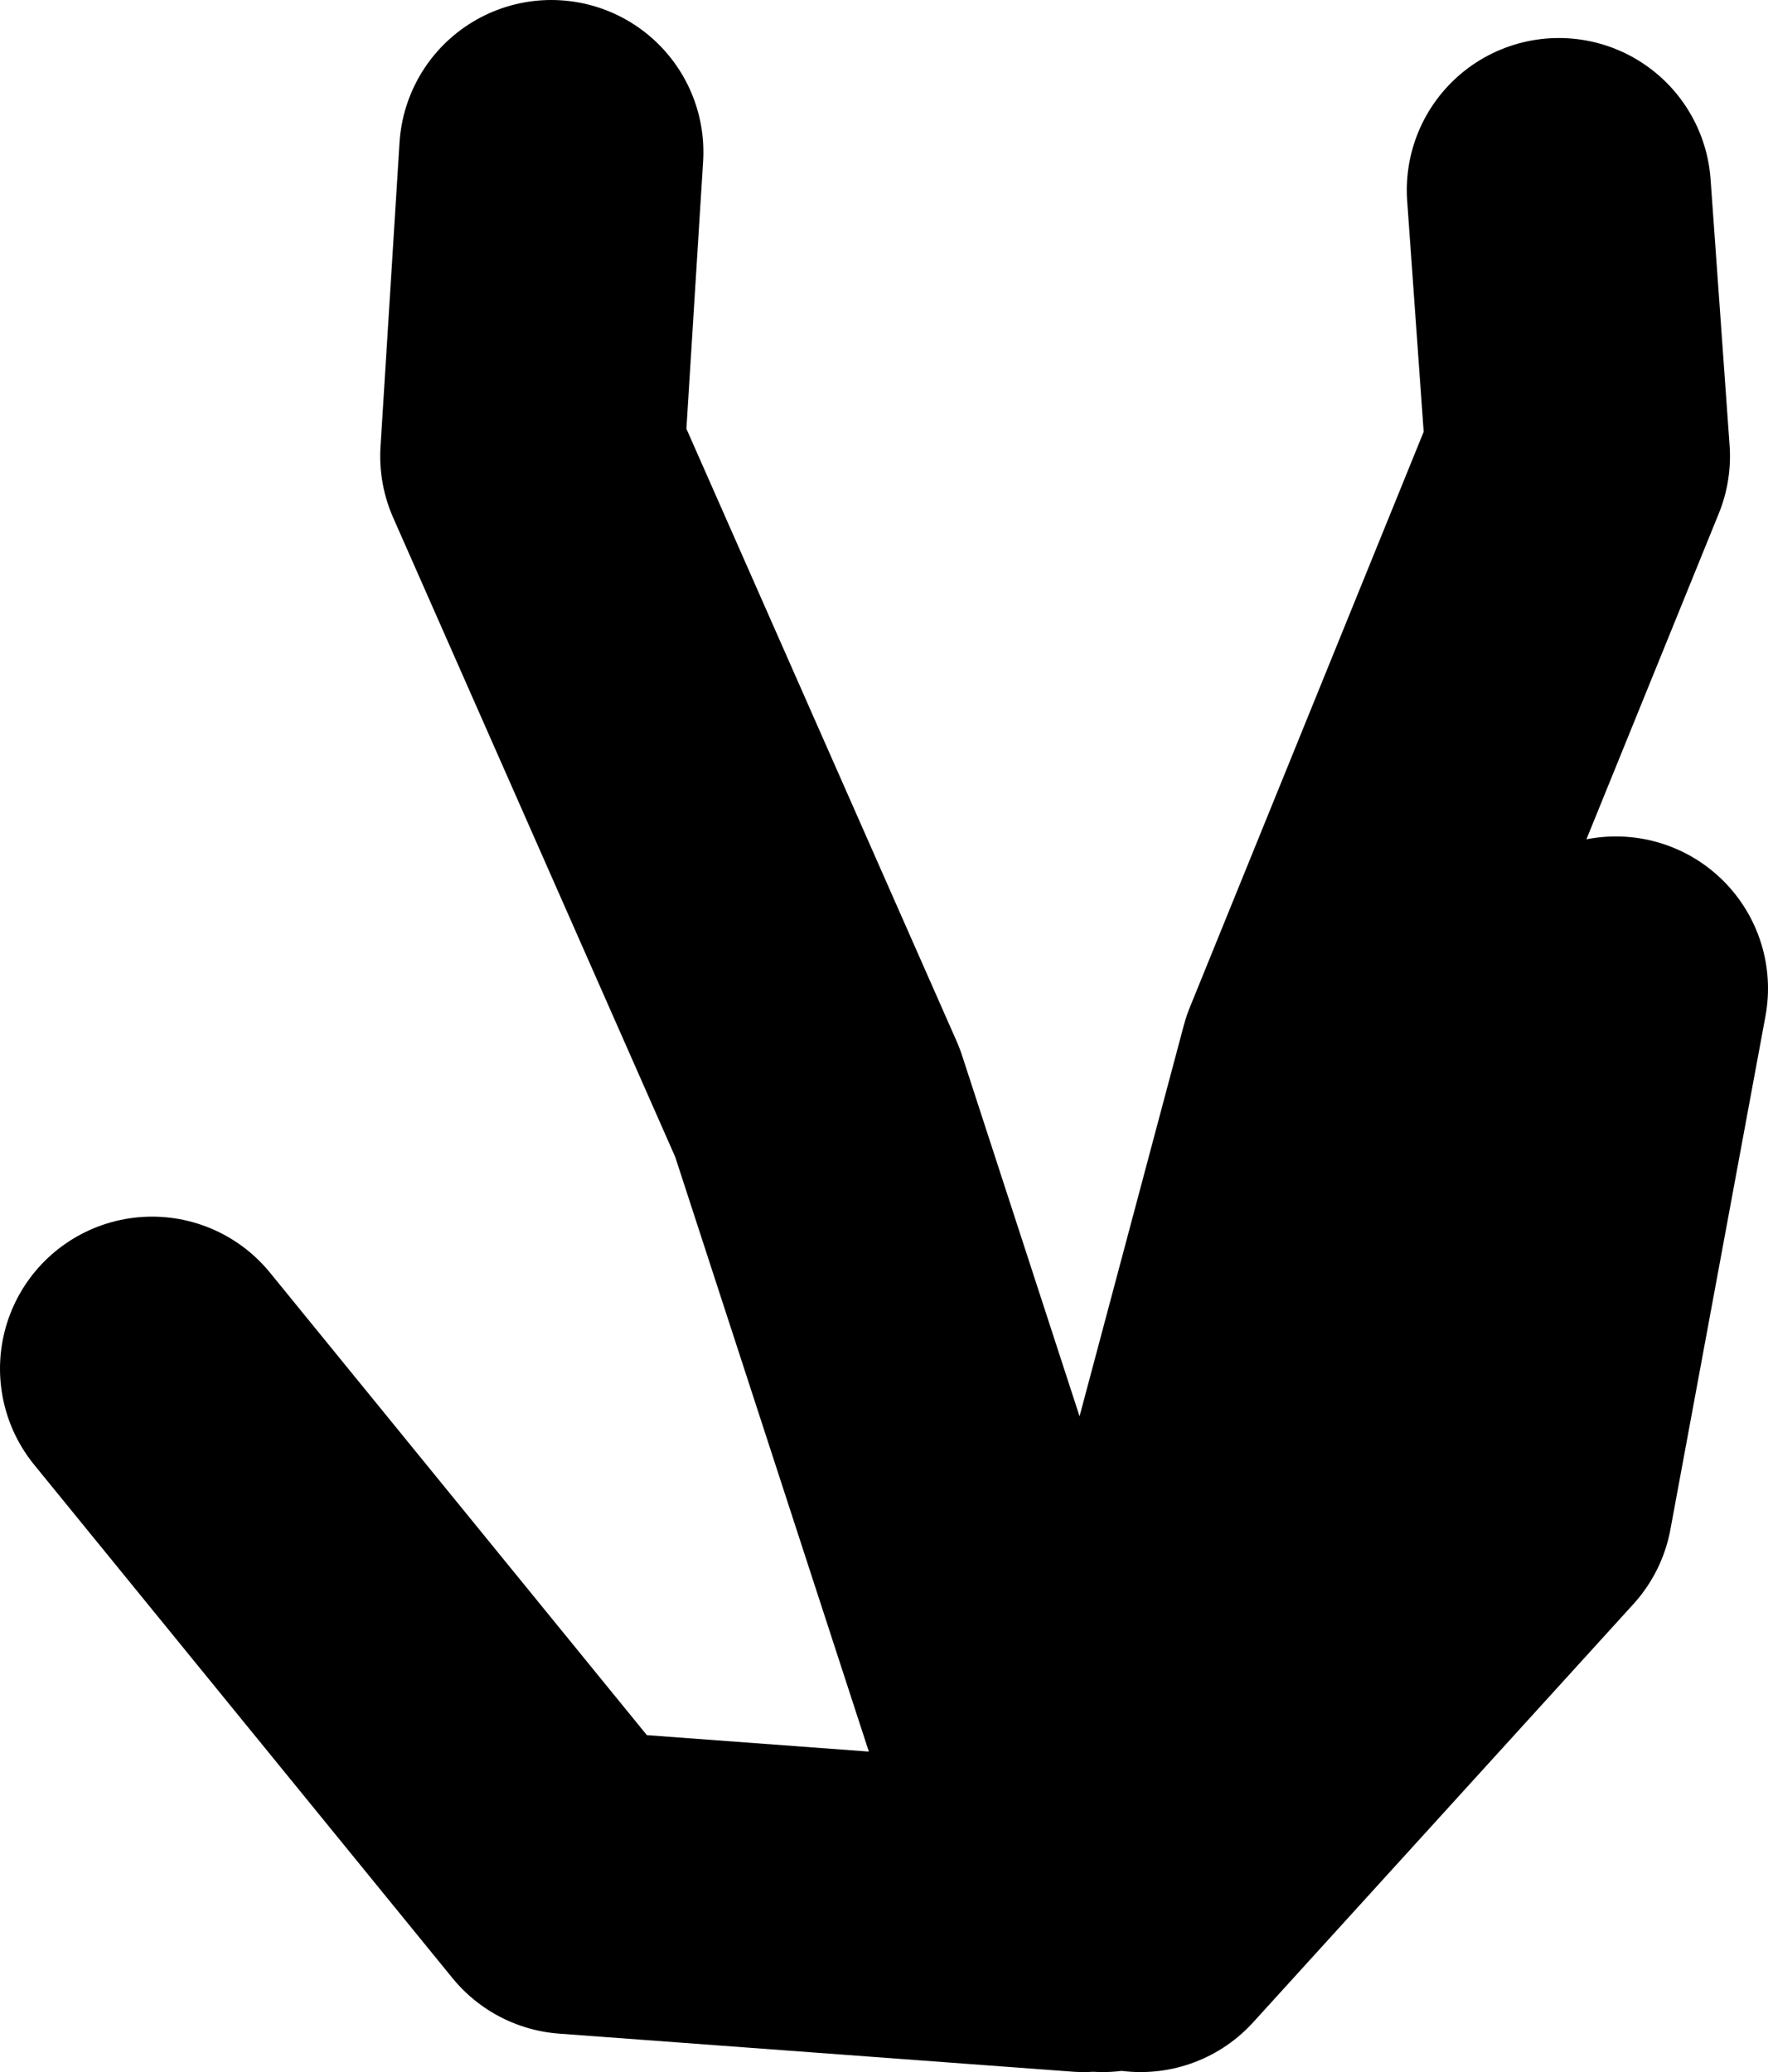
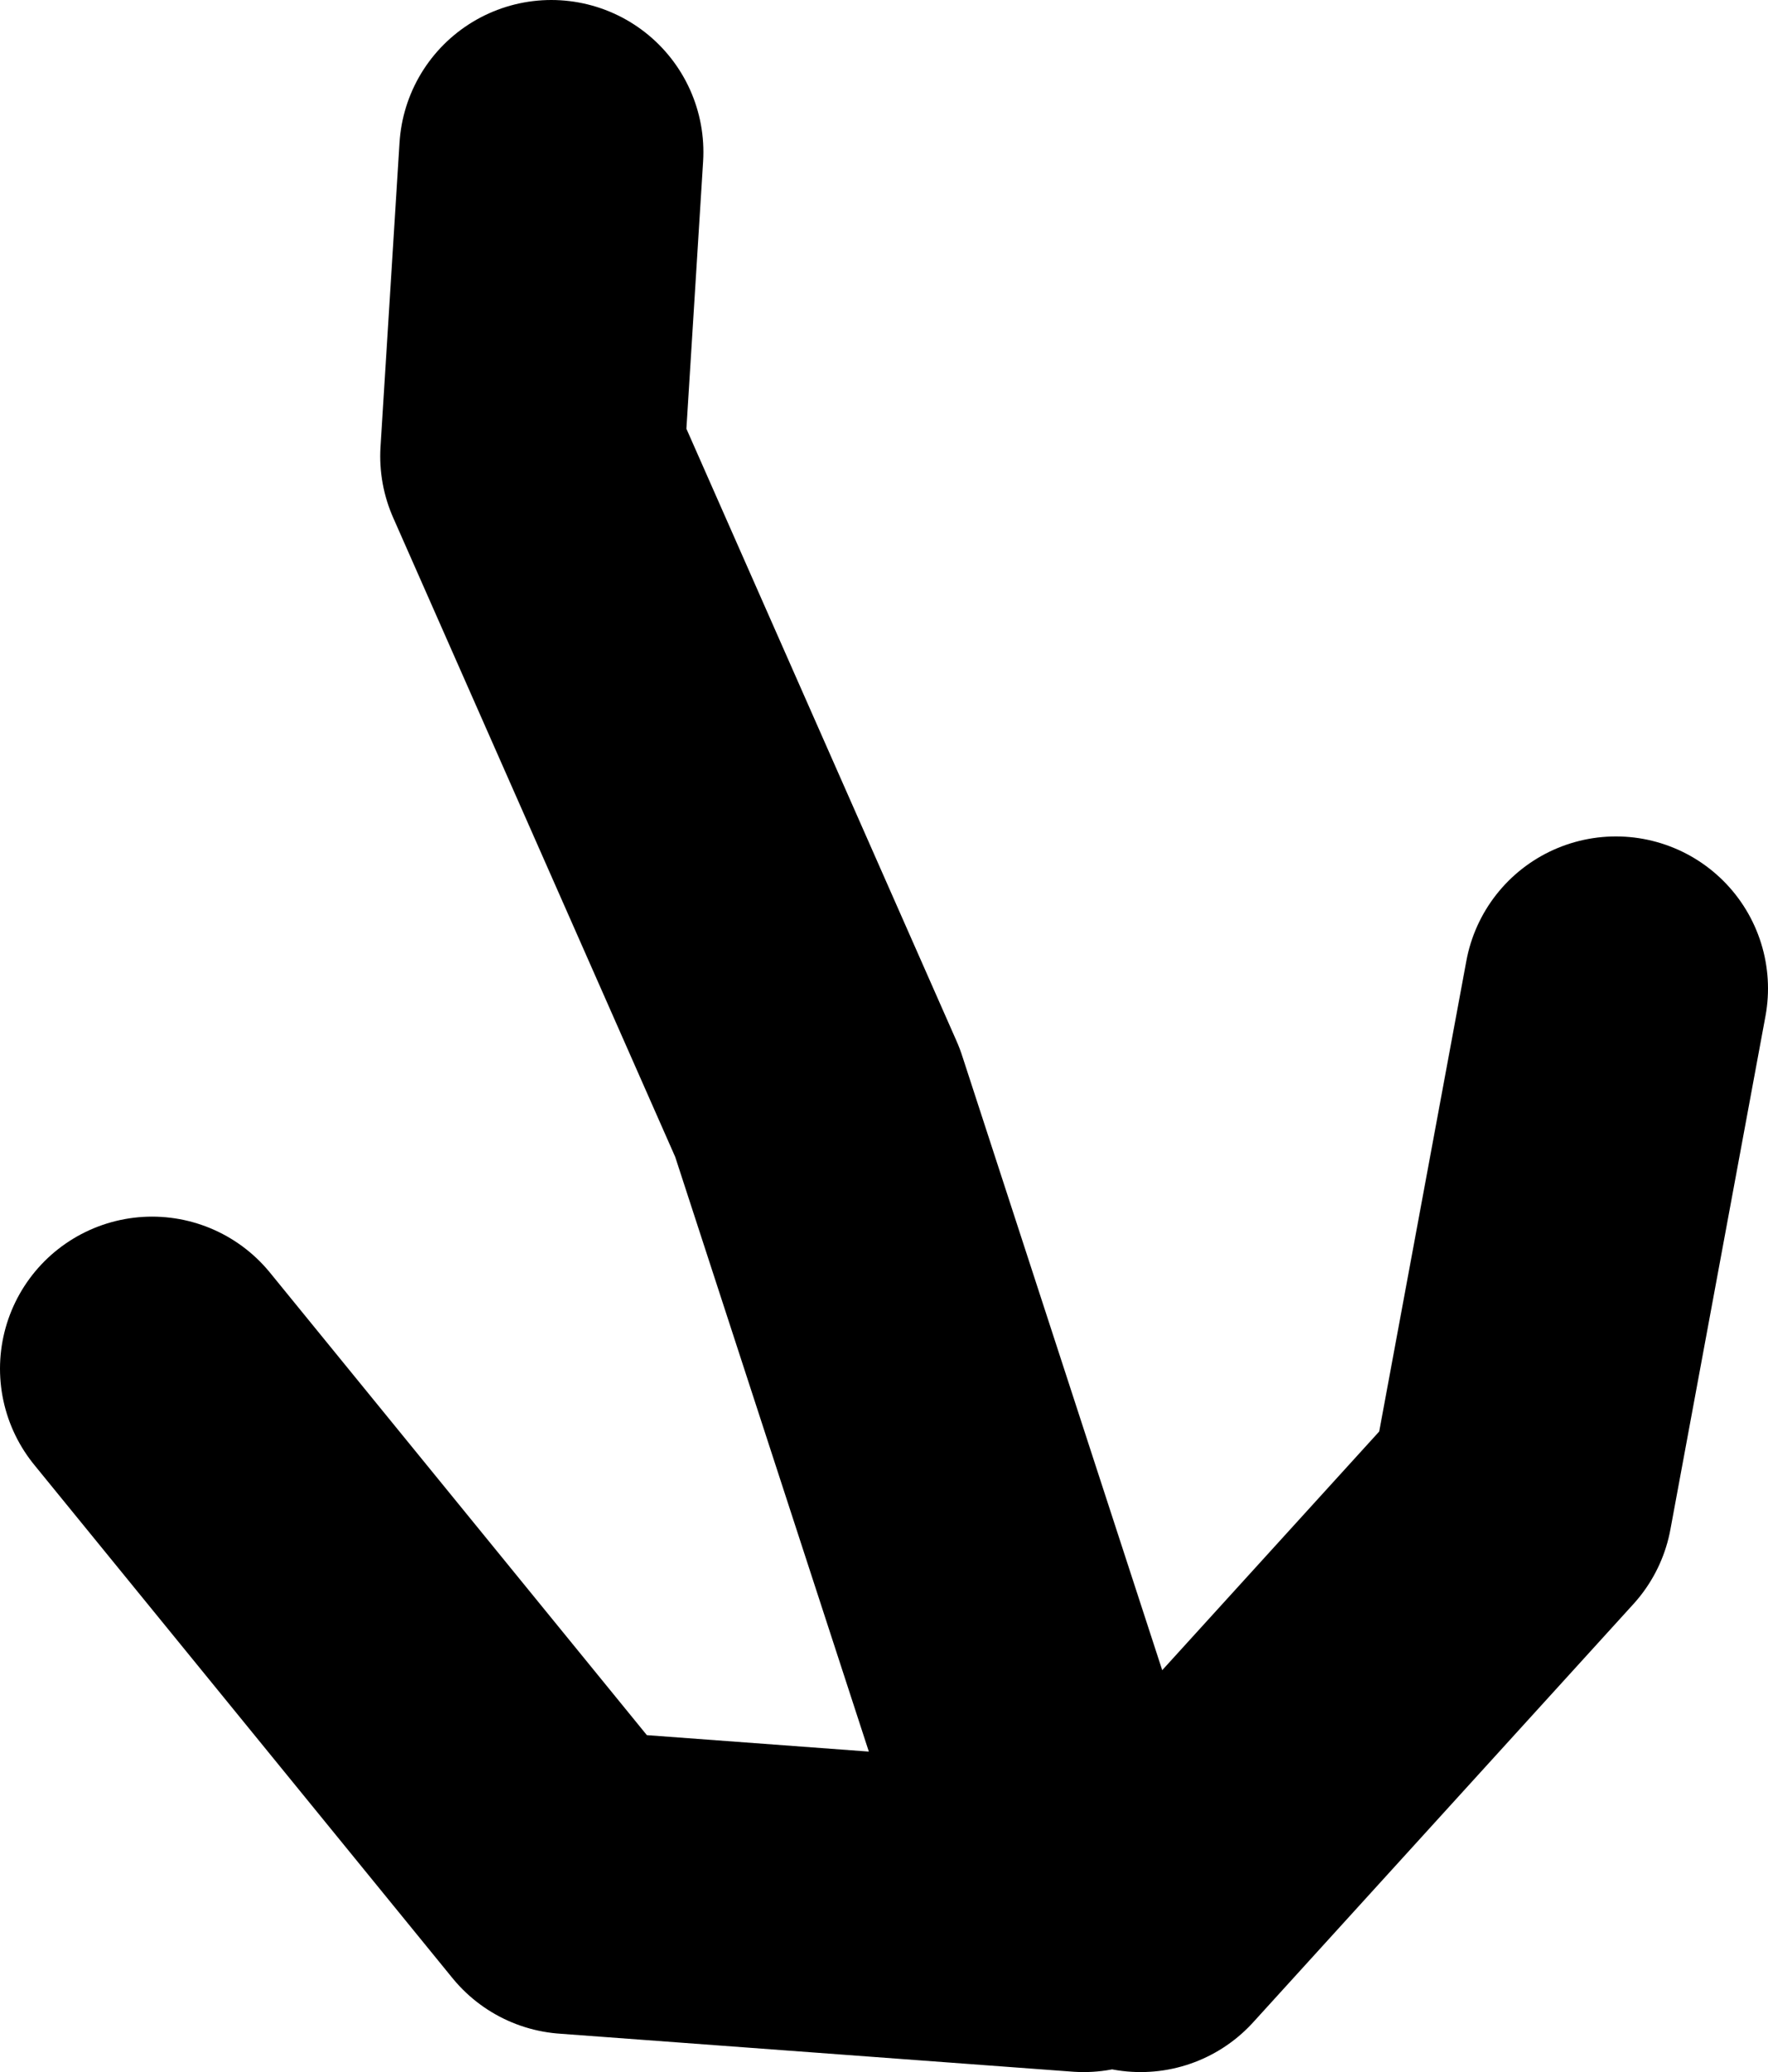
<svg xmlns="http://www.w3.org/2000/svg" height="54.5px" width="46.5px">
  <g transform="matrix(1.0, 0.0, 0.0, 1.0, 31.0, 35.0)">
-     <path d="M-2.0 15.5 L4.0 -7.0 10.5 -23.0 10.0 -30.0 M-27.0 1.0 L-16.0 14.5 -2.5 15.5 -9.5 -6.0 -17.0 -23.0 -16.5 -31.0 M-1.0 15.5 L9.0 4.5 11.5 -9.0" fill="none" stroke="#000000" stroke-linecap="round" stroke-linejoin="round" stroke-width="8.0" />
+     <path d="M-2.0 15.5 M-27.0 1.0 L-16.0 14.5 -2.5 15.5 -9.5 -6.0 -17.0 -23.0 -16.5 -31.0 M-1.0 15.5 L9.0 4.5 11.5 -9.0" fill="none" stroke="#000000" stroke-linecap="round" stroke-linejoin="round" stroke-width="8.0" />
  </g>
</svg>